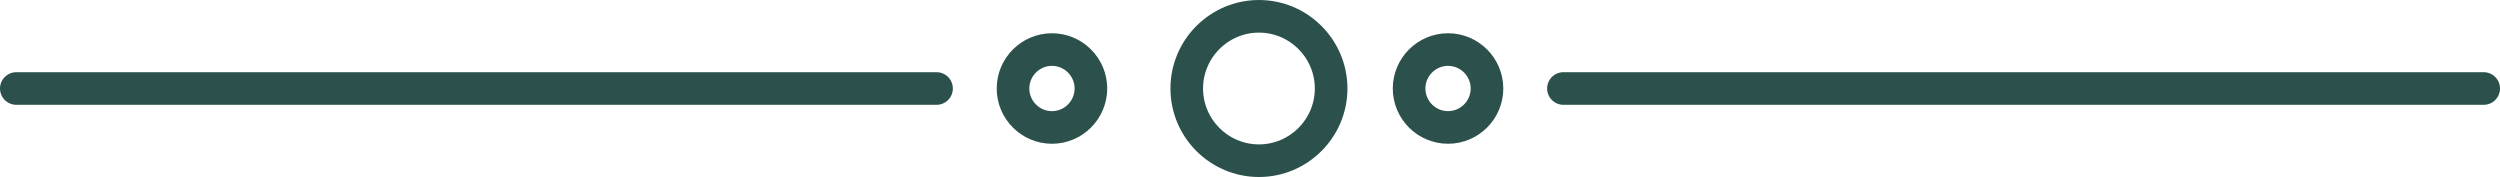
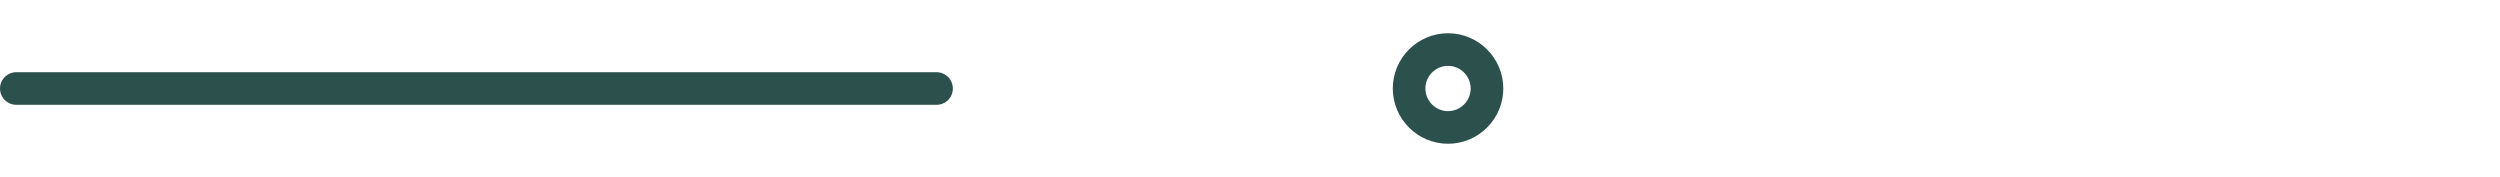
<svg xmlns="http://www.w3.org/2000/svg" id="Layer_2" data-name="Layer 2" viewBox="0 0 919.76 65.12">
  <defs>
    <style>
      .cls-1 {
        fill-rule: evenodd;
      }

      .cls-1, .cls-2 {
        fill: none;
        stroke: #2c514c;
        stroke-linecap: round;
        stroke-linejoin: round;
        stroke-width: 12px;
      }
    </style>
  </defs>
  <g id="Layer_1-2" data-name="Layer 1">
    <g>
-       <path class="cls-1" d="M463.17,59.12c14.63,0,26.56-11.93,26.56-26.56s-11.93-26.56-26.56-26.56-26.56,11.93-26.56,26.56,11.93,26.56,26.56,26.56Z" />
      <g>
-         <path class="cls-1" d="M387.02,46.89c7.89,0,14.33-6.44,14.33-14.33s-6.44-14.33-14.33-14.33-14.33,6.44-14.33,14.33,6.44,14.33,14.33,14.33Z" />
        <line class="cls-2" x1="344.56" y1="32.56" x2="6" y2="32.56" />
      </g>
      <g>
        <path class="cls-1" d="M532.74,46.89c7.89,0,14.33-6.44,14.33-14.33s-6.44-14.33-14.33-14.33-14.33,6.44-14.33,14.33,6.44,14.33,14.33,14.33Z" />
-         <line class="cls-2" x1="575.19" y1="32.56" x2="913.76" y2="32.56" />
      </g>
    </g>
  </g>
</svg>